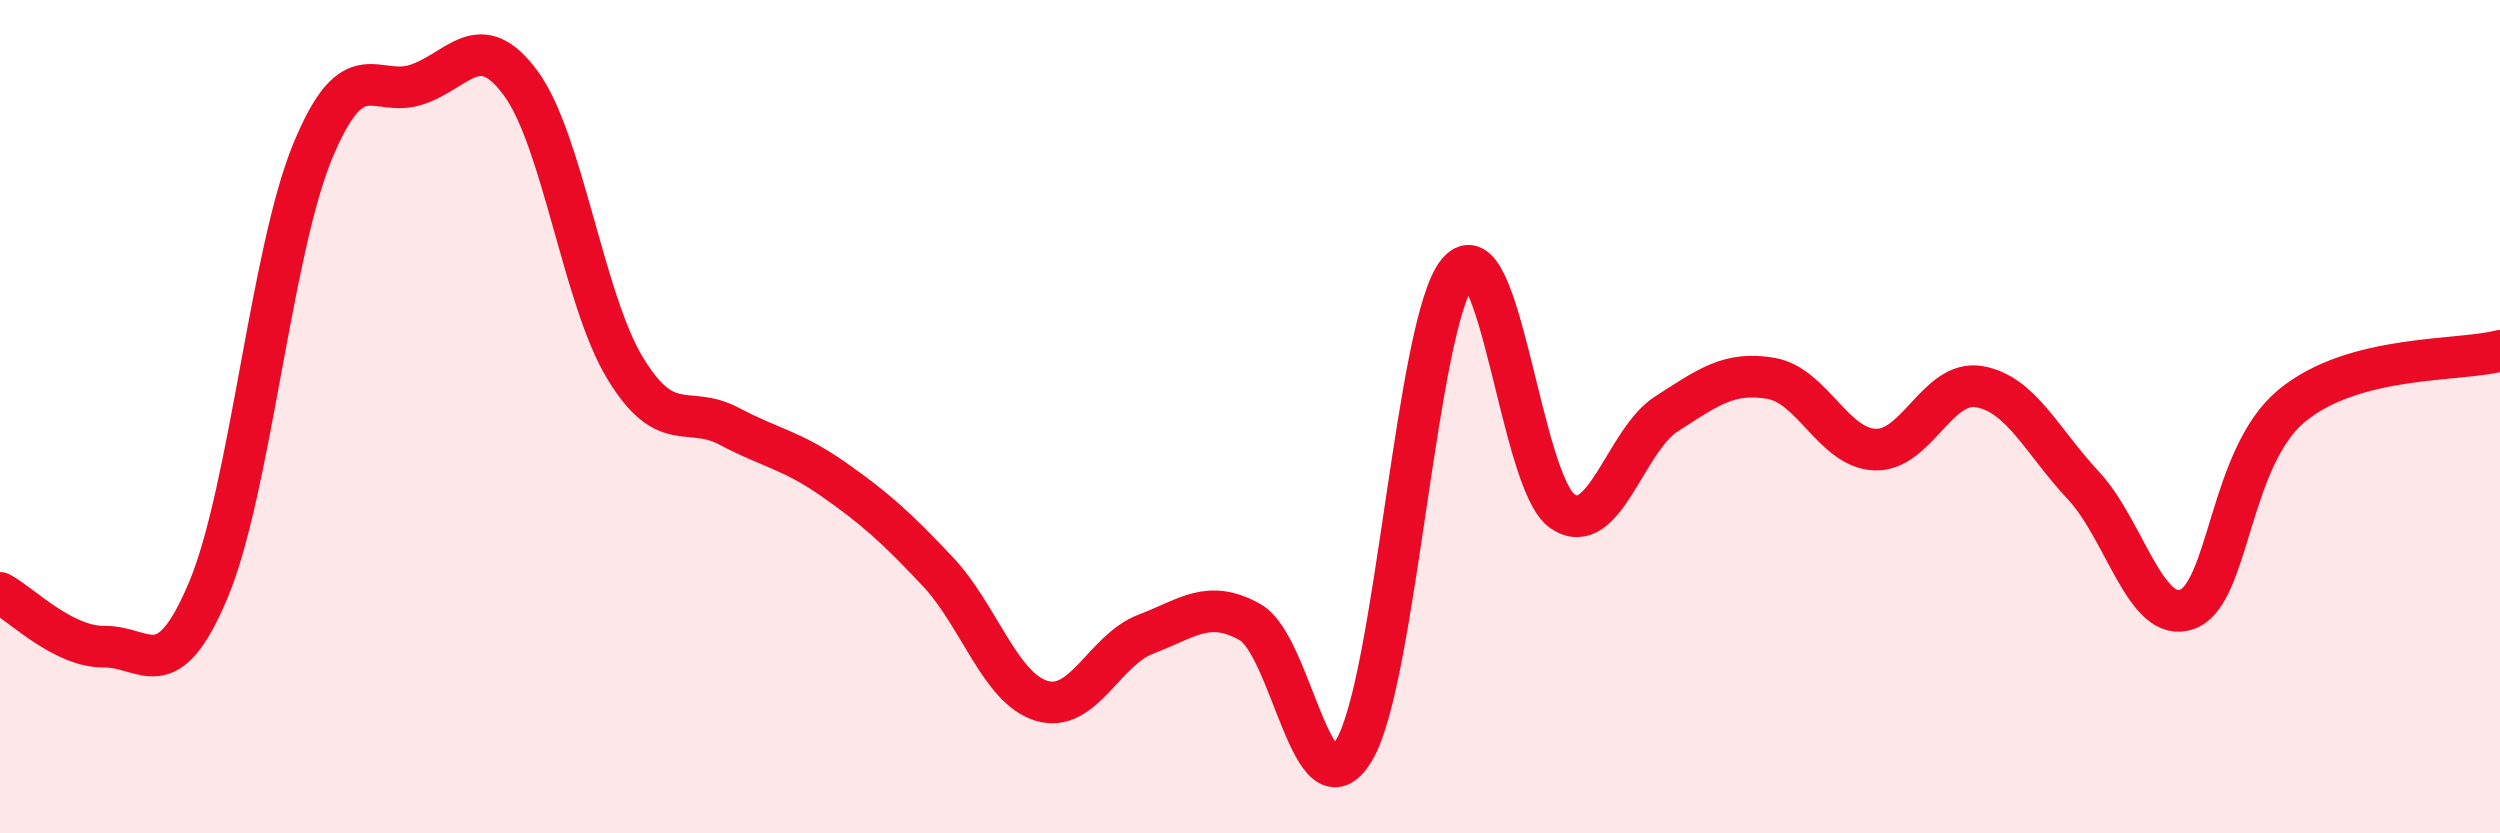
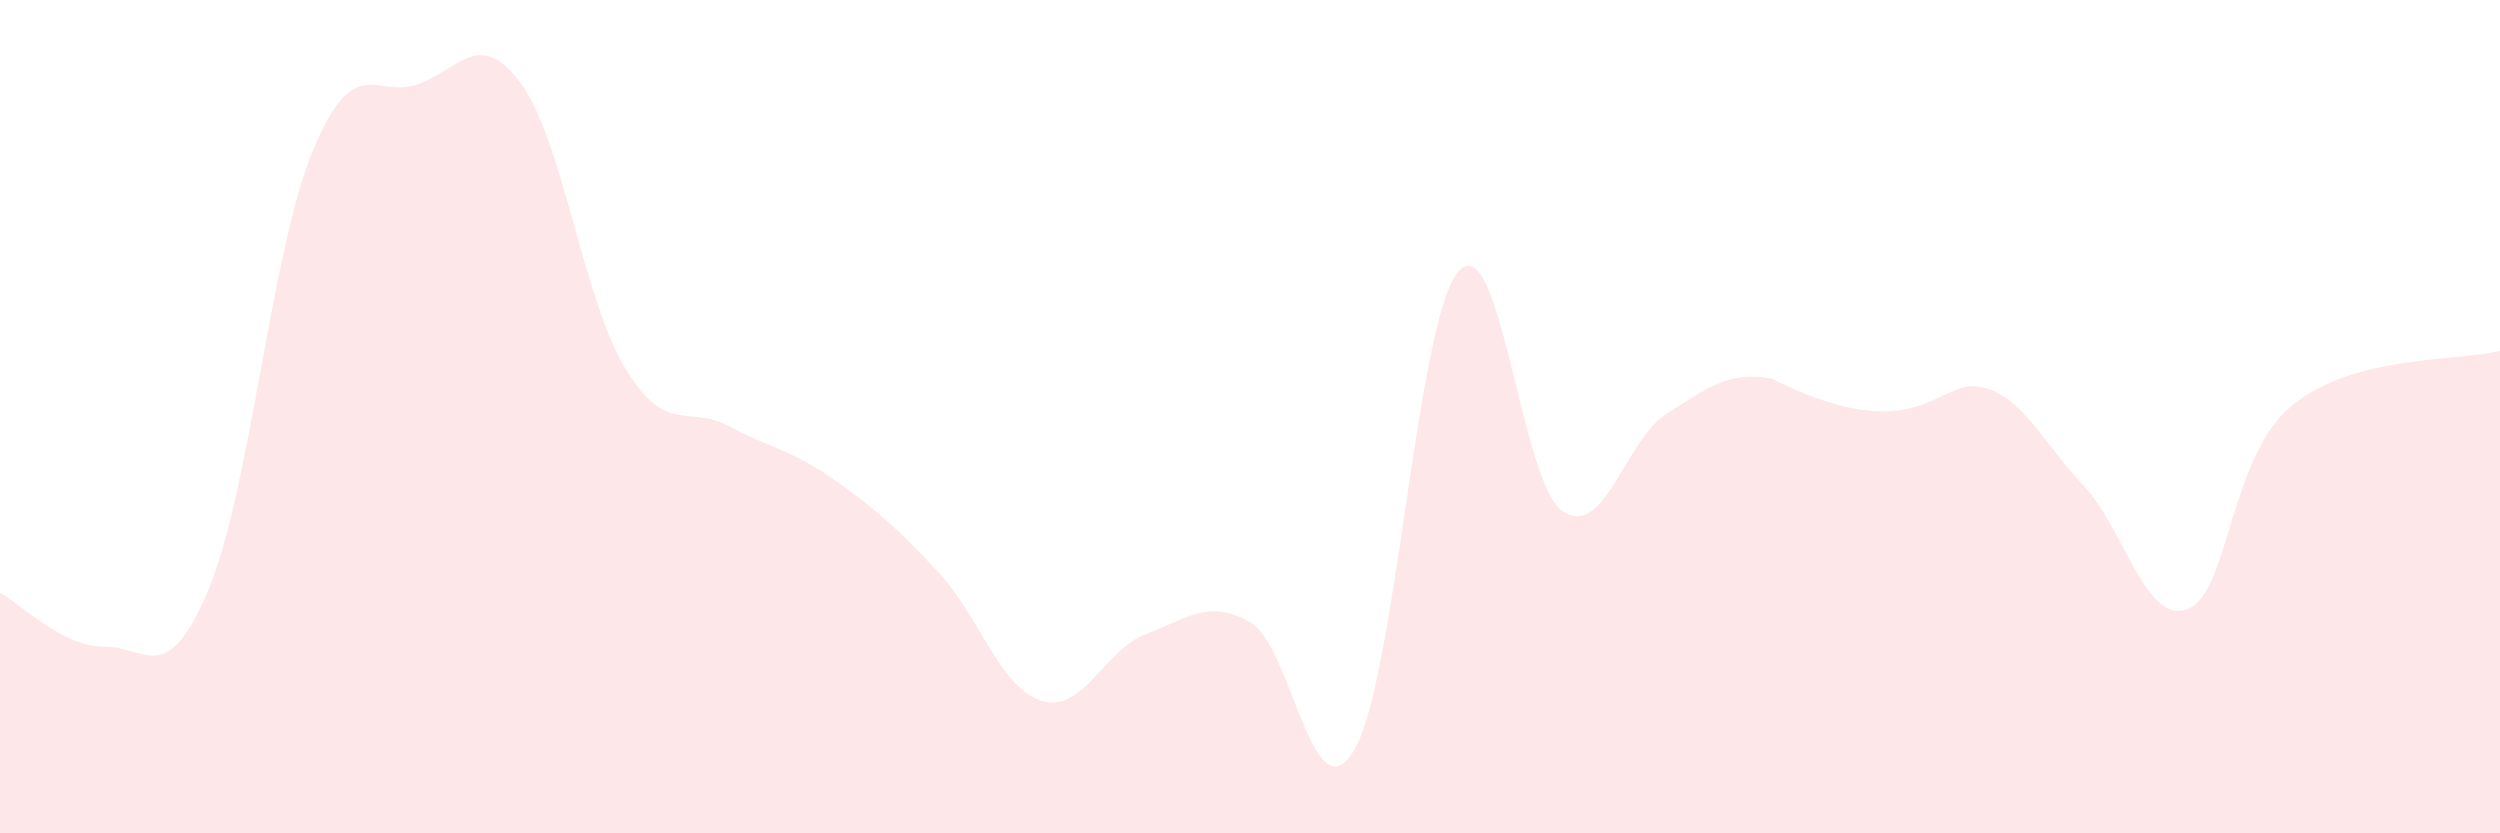
<svg xmlns="http://www.w3.org/2000/svg" width="60" height="20" viewBox="0 0 60 20">
-   <path d="M 0,14.23 C 0.5,14.49 1.5,15.53 2.5,15.52 C 3.5,15.51 4,16.54 5,14.16 C 6,11.78 6.5,6.07 7.5,3.64 C 8.5,1.21 9,2.36 10,2.03 C 11,1.7 11.5,0.64 12.5,2 C 13.5,3.36 14,7.18 15,8.83 C 16,10.48 16.5,9.7 17.5,10.23 C 18.5,10.76 19,10.8 20,11.5 C 21,12.2 21.5,12.65 22.5,13.71 C 23.5,14.77 24,16.52 25,16.82 C 26,17.12 26.5,15.6 27.5,15.22 C 28.5,14.84 29,14.37 30,14.93 C 31,15.49 31.5,19.68 32.5,18 C 33.5,16.32 34,7.67 35,6.52 C 36,5.37 36.5,11.59 37.5,12.27 C 38.5,12.95 39,10.57 40,9.93 C 41,9.29 41.5,8.91 42.5,9.08 C 43.5,9.25 44,10.75 45,10.79 C 46,10.83 46.5,9.11 47.5,9.28 C 48.5,9.45 49,10.58 50,11.65 C 51,12.72 51.5,15 52.5,14.62 C 53.5,14.24 53.5,10.98 55,9.74 C 56.5,8.5 59,8.68 60,8.42L60 20L0 20Z" fill="#EB0A25" opacity="0.1" stroke-linecap="round" stroke-linejoin="round" />
-   <path d="M 0,14.23 C 0.5,14.49 1.5,15.53 2.5,15.52 C 3.5,15.51 4,16.54 5,14.16 C 6,11.78 6.5,6.07 7.5,3.64 C 8.5,1.21 9,2.36 10,2.03 C 11,1.7 11.5,0.64 12.5,2 C 13.5,3.36 14,7.18 15,8.83 C 16,10.48 16.5,9.7 17.5,10.23 C 18.5,10.76 19,10.8 20,11.5 C 21,12.2 21.5,12.65 22.5,13.71 C 23.5,14.77 24,16.52 25,16.82 C 26,17.12 26.5,15.6 27.5,15.22 C 28.5,14.84 29,14.37 30,14.93 C 31,15.49 31.5,19.68 32.5,18 C 33.5,16.32 34,7.67 35,6.52 C 36,5.37 36.5,11.59 37.5,12.27 C 38.5,12.95 39,10.57 40,9.93 C 41,9.29 41.5,8.91 42.5,9.08 C 43.5,9.25 44,10.75 45,10.79 C 46,10.83 46.5,9.11 47.5,9.28 C 48.5,9.45 49,10.58 50,11.65 C 51,12.72 51.5,15 52.5,14.62 C 53.5,14.24 53.5,10.98 55,9.74 C 56.5,8.5 59,8.68 60,8.42" stroke="#EB0A25" stroke-width="1" fill="none" stroke-linecap="round" stroke-linejoin="round" />
+   <path d="M 0,14.23 C 0.5,14.49 1.5,15.53 2.5,15.52 C 3.5,15.51 4,16.54 5,14.16 C 6,11.78 6.5,6.07 7.5,3.64 C 8.5,1.21 9,2.36 10,2.03 C 11,1.7 11.5,0.64 12.5,2 C 13.5,3.36 14,7.18 15,8.83 C 16,10.48 16.5,9.7 17.5,10.23 C 18.5,10.76 19,10.8 20,11.5 C 21,12.2 21.5,12.65 22.5,13.71 C 23.5,14.77 24,16.52 25,16.82 C 26,17.12 26.5,15.6 27.5,15.22 C 28.5,14.84 29,14.37 30,14.93 C 31,15.49 31.5,19.68 32.5,18 C 33.5,16.32 34,7.67 35,6.52 C 36,5.37 36.5,11.59 37.5,12.27 C 38.5,12.95 39,10.57 40,9.93 C 41,9.29 41.5,8.91 42.5,9.08 C 46,10.83 46.5,9.11 47.5,9.28 C 48.5,9.45 49,10.58 50,11.65 C 51,12.72 51.5,15 52.5,14.62 C 53.5,14.24 53.5,10.98 55,9.74 C 56.5,8.5 59,8.68 60,8.42L60 20L0 20Z" fill="#EB0A25" opacity="0.1" stroke-linecap="round" stroke-linejoin="round" />
</svg>